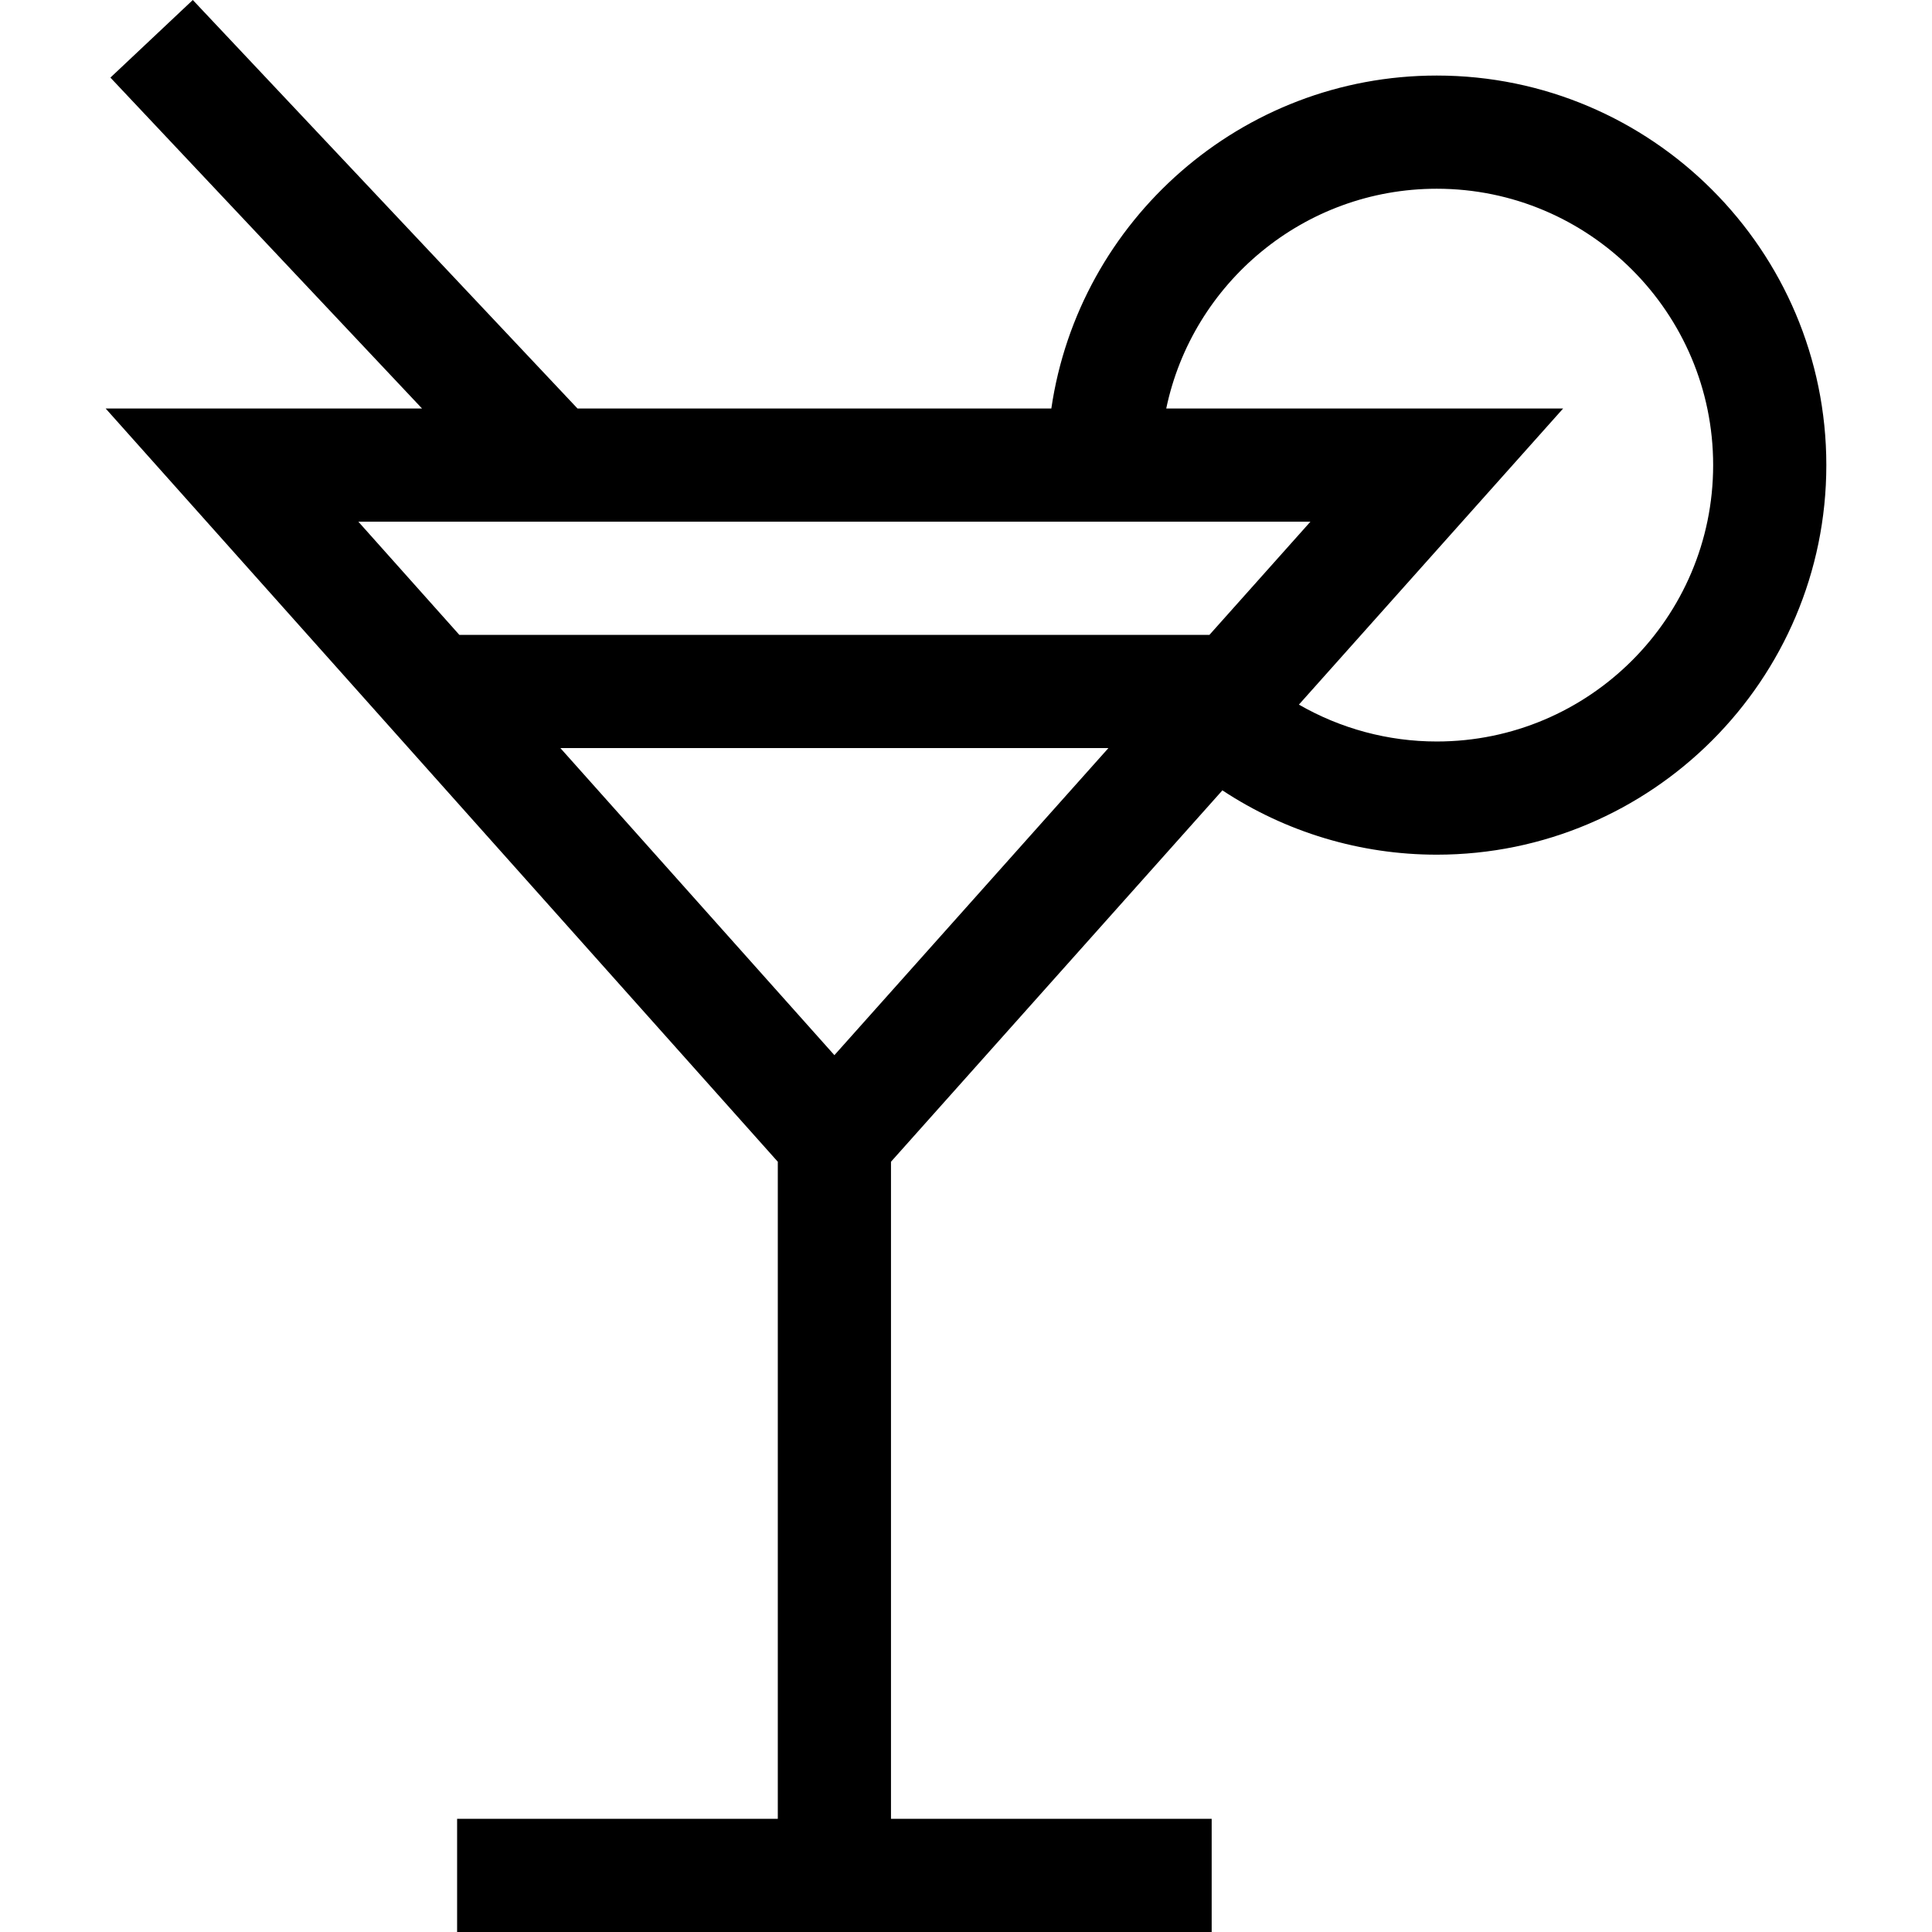
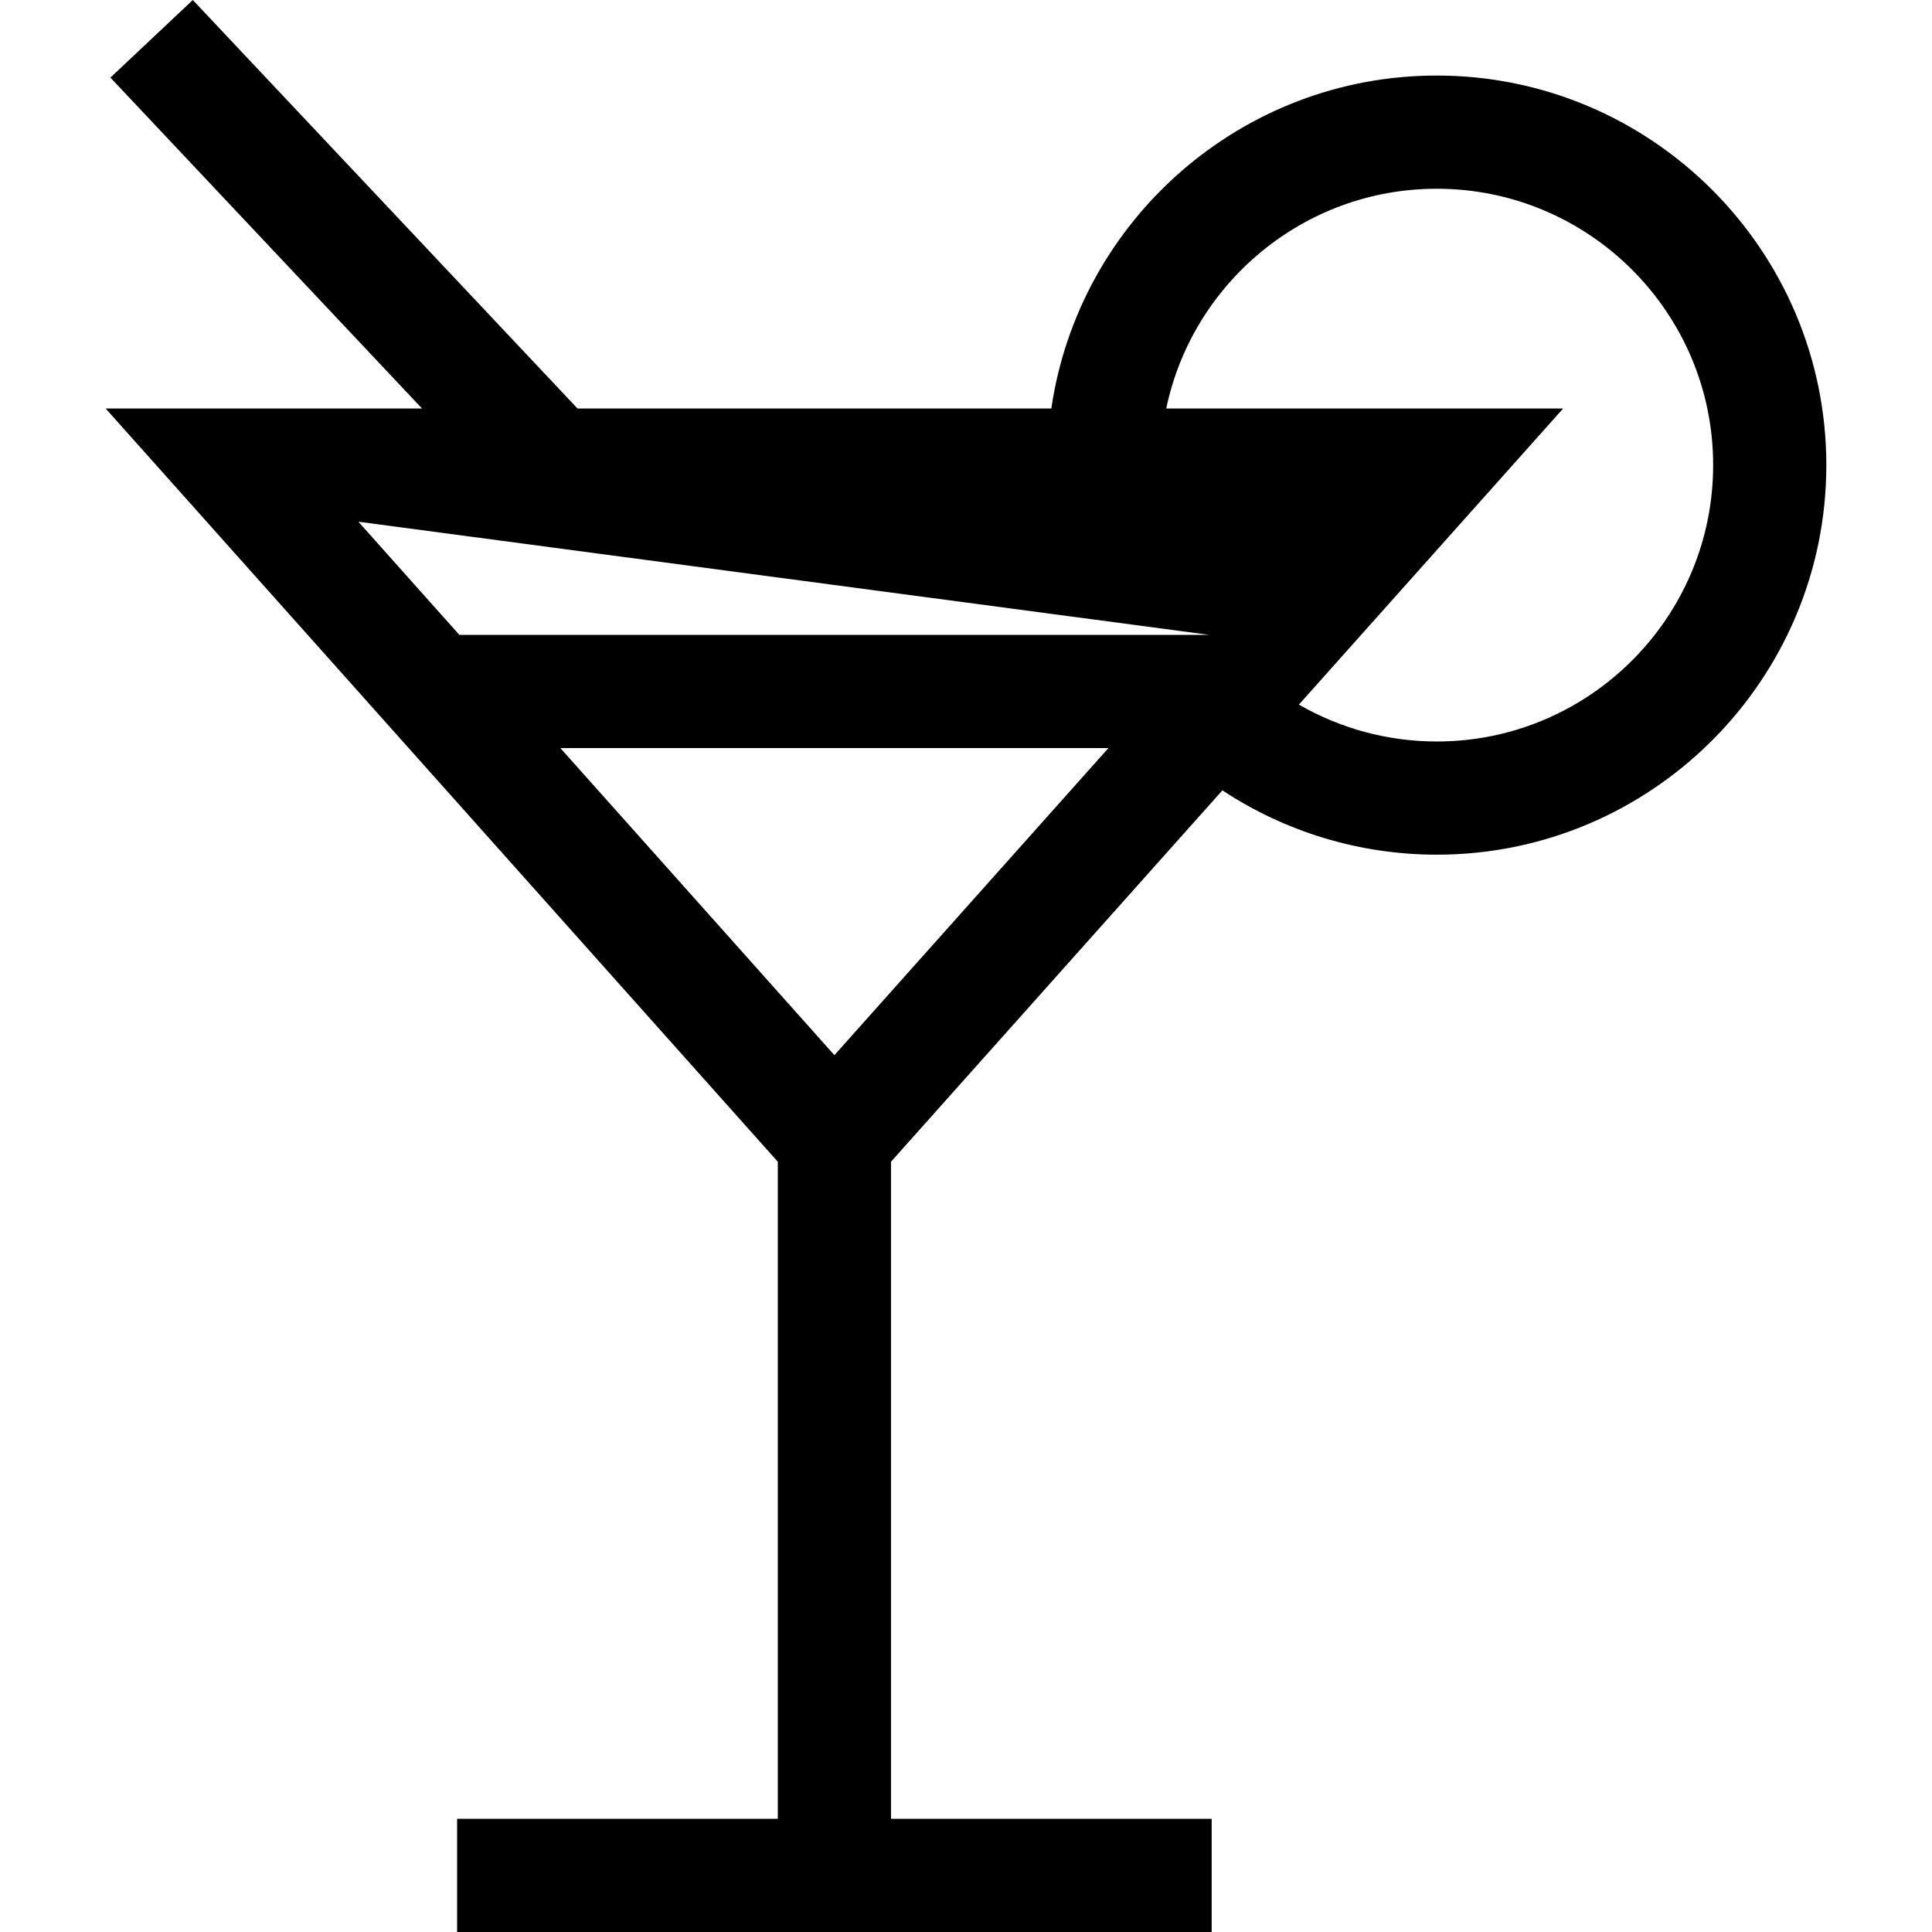
<svg xmlns="http://www.w3.org/2000/svg" version="1.1" id="Capa_1" x="0px" y="0px" viewBox="0 0 512 512" style="enable-background:new 0 0 512 512;" xml:space="preserve">
  <g>
    <g>
-       <path d="M380.759,20.021c-51.832,0-94.86,38.398-102.146,88.241H153.05L51.096,0L29.26,20.564l82.587,87.698H28.004    l178.121,199.612v174.131h-84.986V512h199.968v-29.995h-84.986V307.874l87.827-98.423c16.766,11.062,36.468,17.047,56.81,17.047    c56.926,0,103.238-46.313,103.238-103.238S437.683,20.021,380.759,20.021z M221.124,279.629l-72.62-81.382h145.24L221.124,279.629    z M320.509,168.252H121.737l-26.766-29.995h252.304L320.509,168.252z M380.759,196.503c-12.936,0-25.501-3.419-36.534-9.775    l70.018-78.465H309.065c6.94-33.217,36.446-58.246,71.694-58.246c40.387,0,73.243,32.857,73.243,73.243    S421.144,196.503,380.759,196.503z" />
+       <path d="M380.759,20.021c-51.832,0-94.86,38.398-102.146,88.241H153.05L51.096,0L29.26,20.564l82.587,87.698H28.004    l178.121,199.612v174.131h-84.986V512h199.968v-29.995h-84.986V307.874l87.827-98.423c16.766,11.062,36.468,17.047,56.81,17.047    c56.926,0,103.238-46.313,103.238-103.238S437.683,20.021,380.759,20.021z M221.124,279.629l-72.62-81.382h145.24L221.124,279.629    z M320.509,168.252H121.737l-26.766-29.995L320.509,168.252z M380.759,196.503c-12.936,0-25.501-3.419-36.534-9.775    l70.018-78.465H309.065c6.94-33.217,36.446-58.246,71.694-58.246c40.387,0,73.243,32.857,73.243,73.243    S421.144,196.503,380.759,196.503z" />
    </g>
  </g>
  <g>
</g>
  <g>
</g>
  <g>
</g>
  <g>
</g>
  <g>
</g>
  <g>
</g>
  <g>
</g>
  <g>
</g>
  <g>
</g>
  <g>
</g>
  <g>
</g>
  <g>
</g>
  <g>
</g>
  <g>
</g>
  <g>
</g>
</svg>